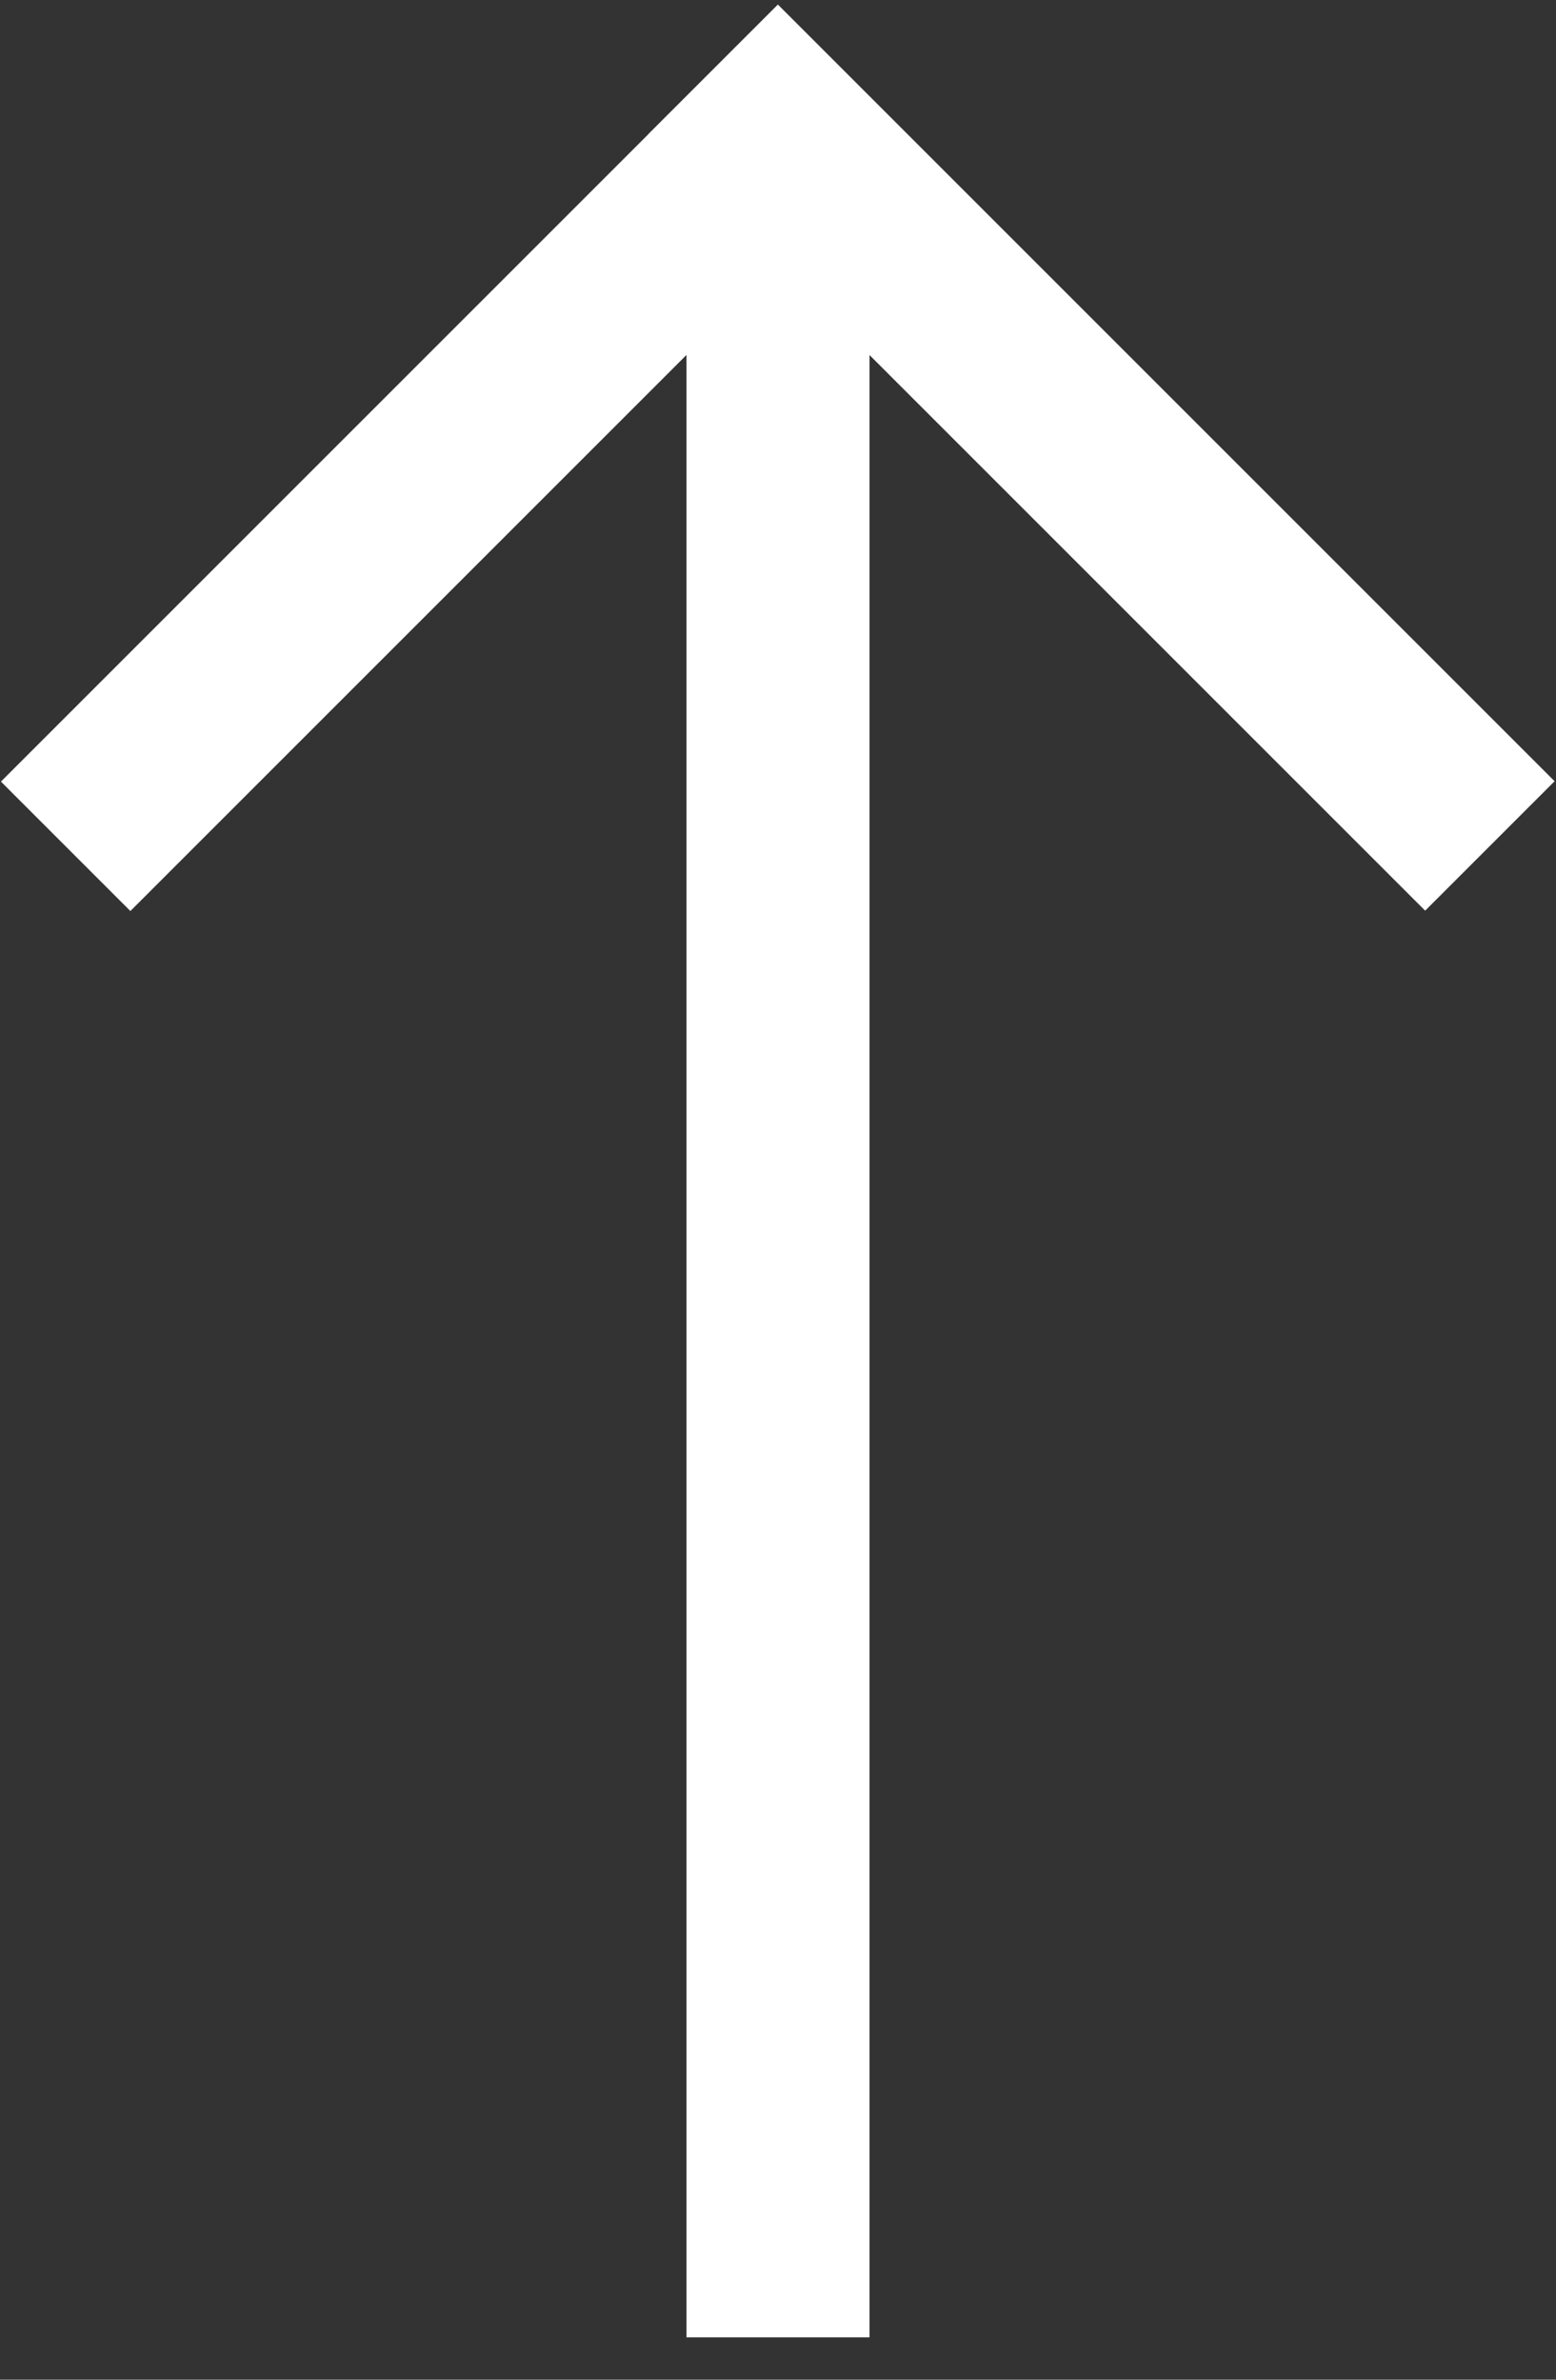
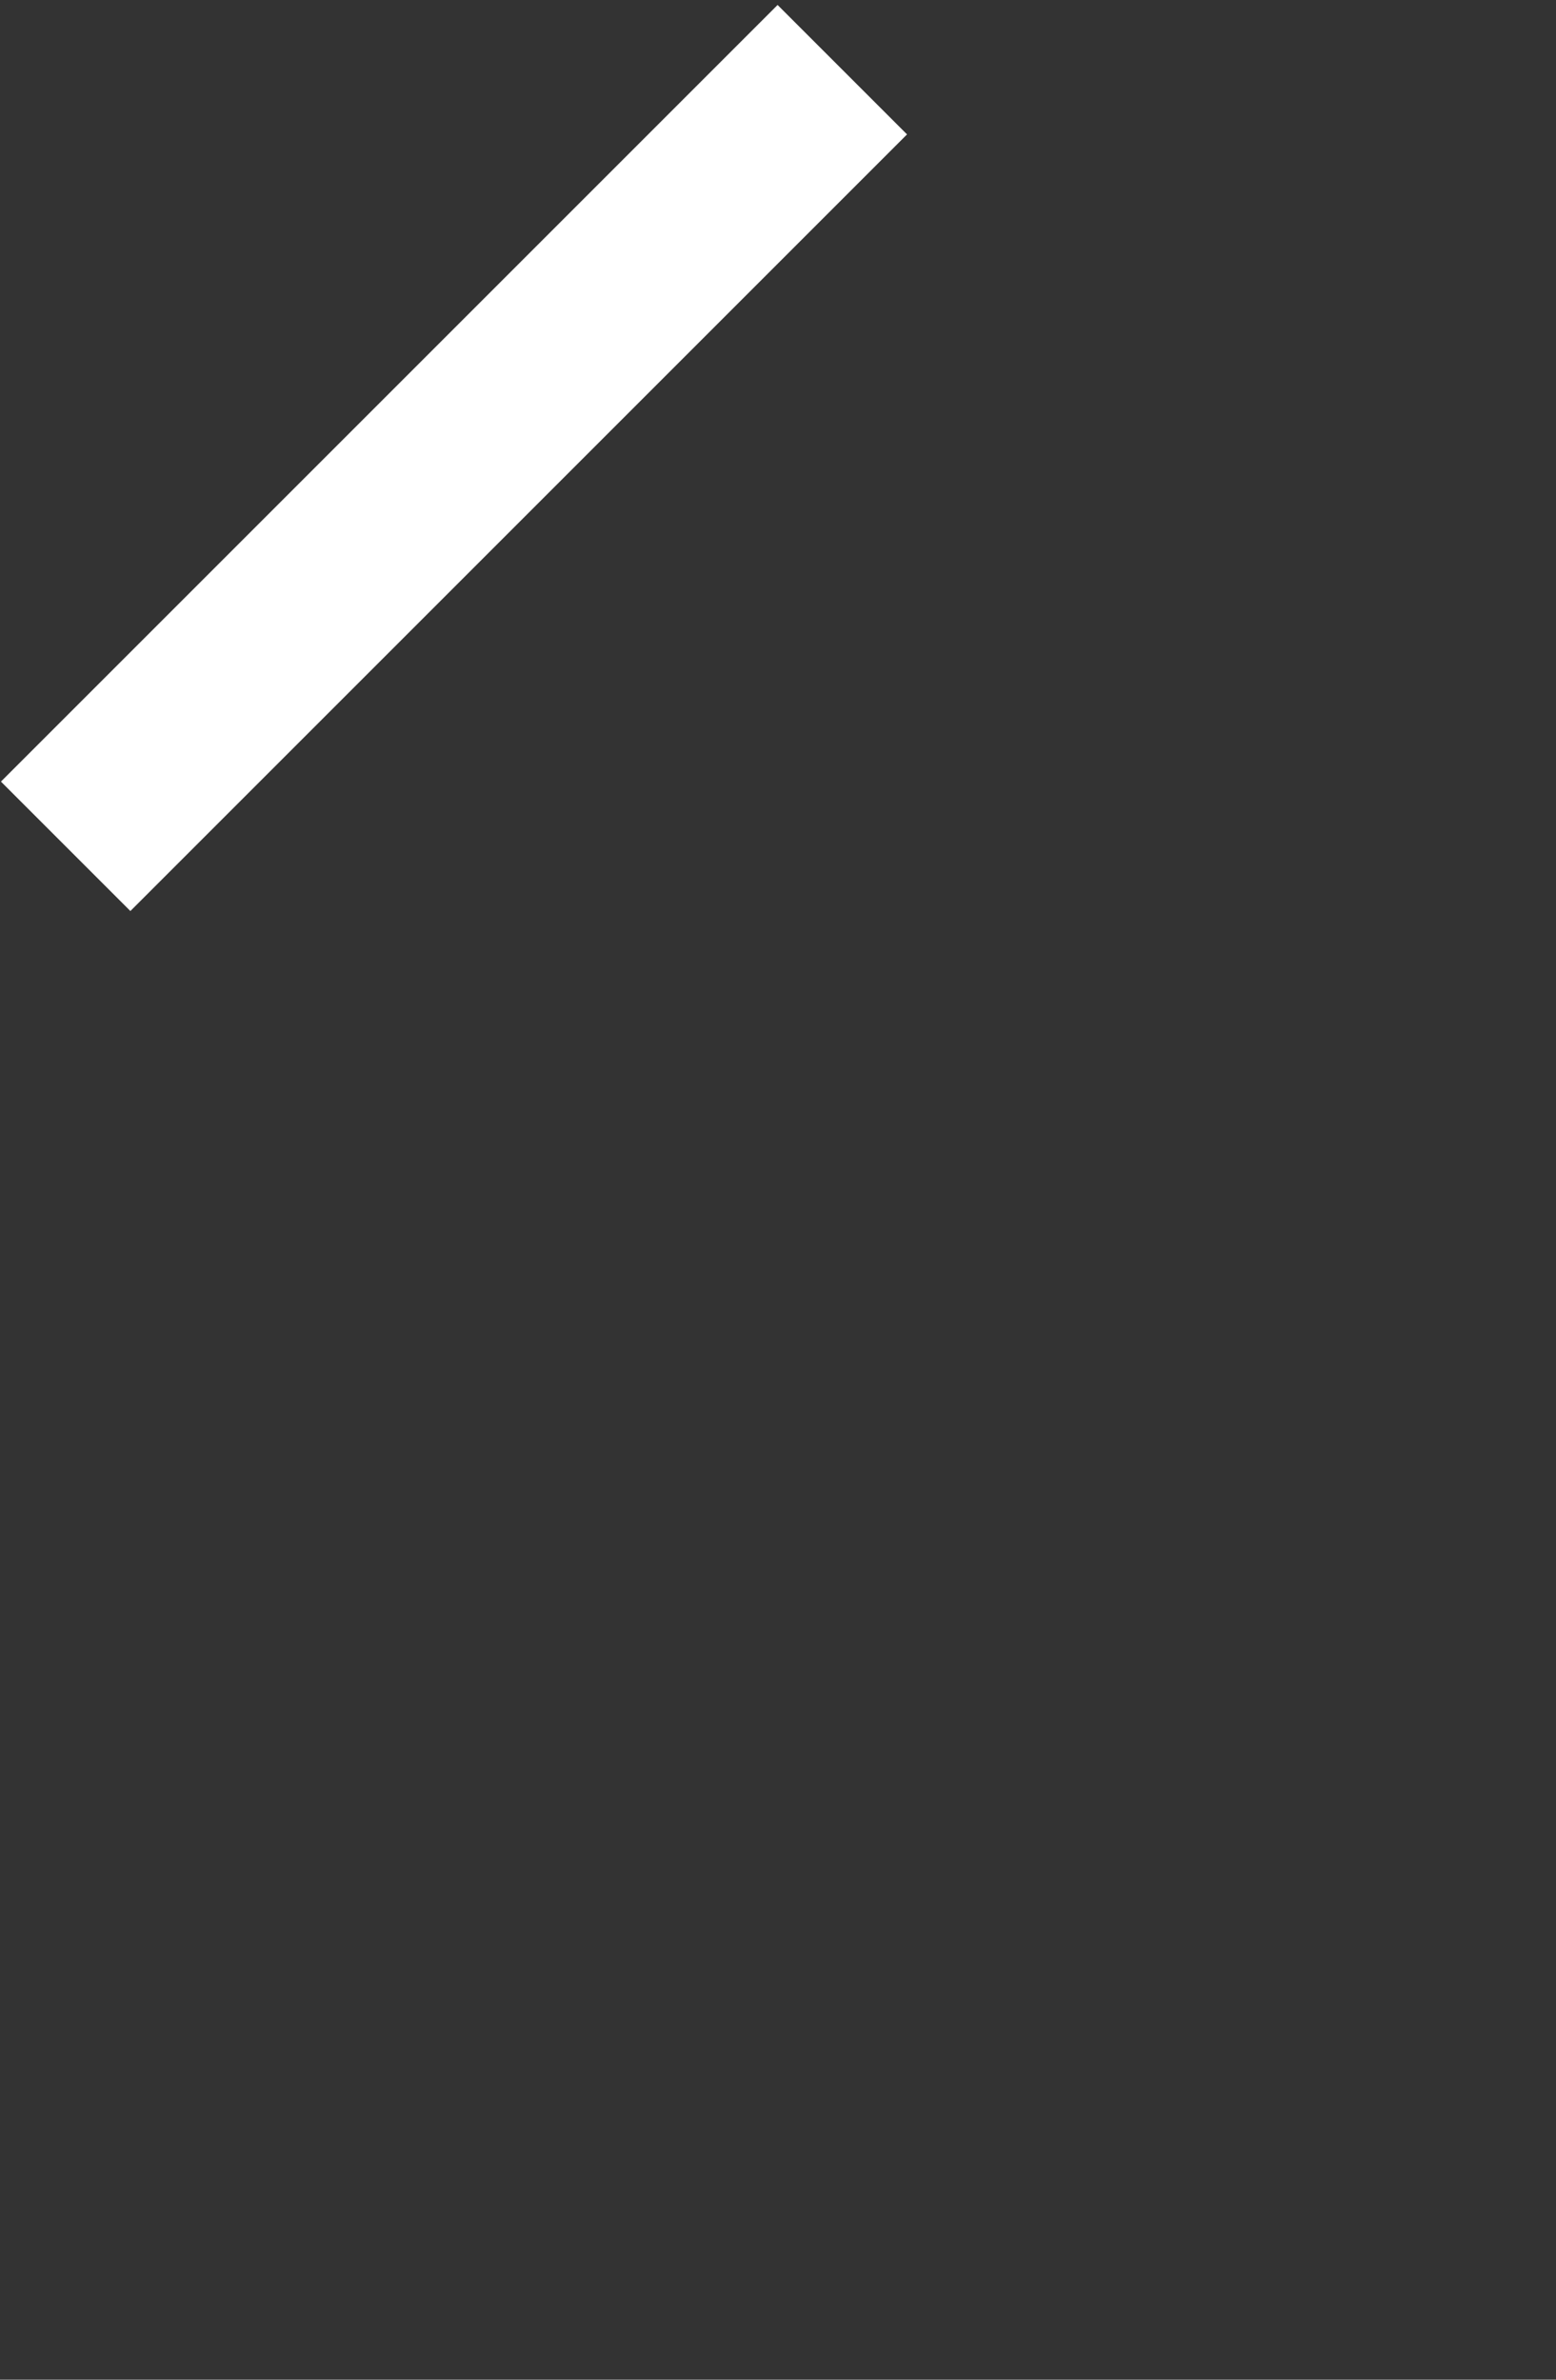
<svg xmlns="http://www.w3.org/2000/svg" width="17px" height="26px" viewBox="0 0 17 26" version="1.1">
  <rect x="0" y="0" width="17" height="26" fill="#333333" stroke="none" />
  <title>Group</title>
  <g id="Updates" stroke="none" stroke-width="1" fill="none" fill-rule="evenodd">
    <g id="MOBILE" transform="translate(-210, -3536)" fill="#FFFFFF">
      <g id="Group-8" transform="translate(0, 3180)">
        <g id="Group-2" transform="translate(148, 356.05)">
          <g id="Group" transform="translate(62.01, 0)">
            <rect id="Rectangle" transform="translate(4.95, 4.954) rotate(-225) translate(-4.95, -4.954) " x="-1.05" y="3.954" width="12" height="2" />
-             <rect id="Rectangle" transform="translate(12.025, 4.95) rotate(-315) translate(-12.025, -4.95) " x="6.025" y="3.95" width="12" height="2" />
-             <rect id="Rectangle-Copy" transform="translate(8.49, 13.987) rotate(-90) translate(-8.49, -13.987) " x="-3.01" y="12.987" width="23" height="2" />
          </g>
        </g>
      </g>
    </g>
  </g>
</svg>